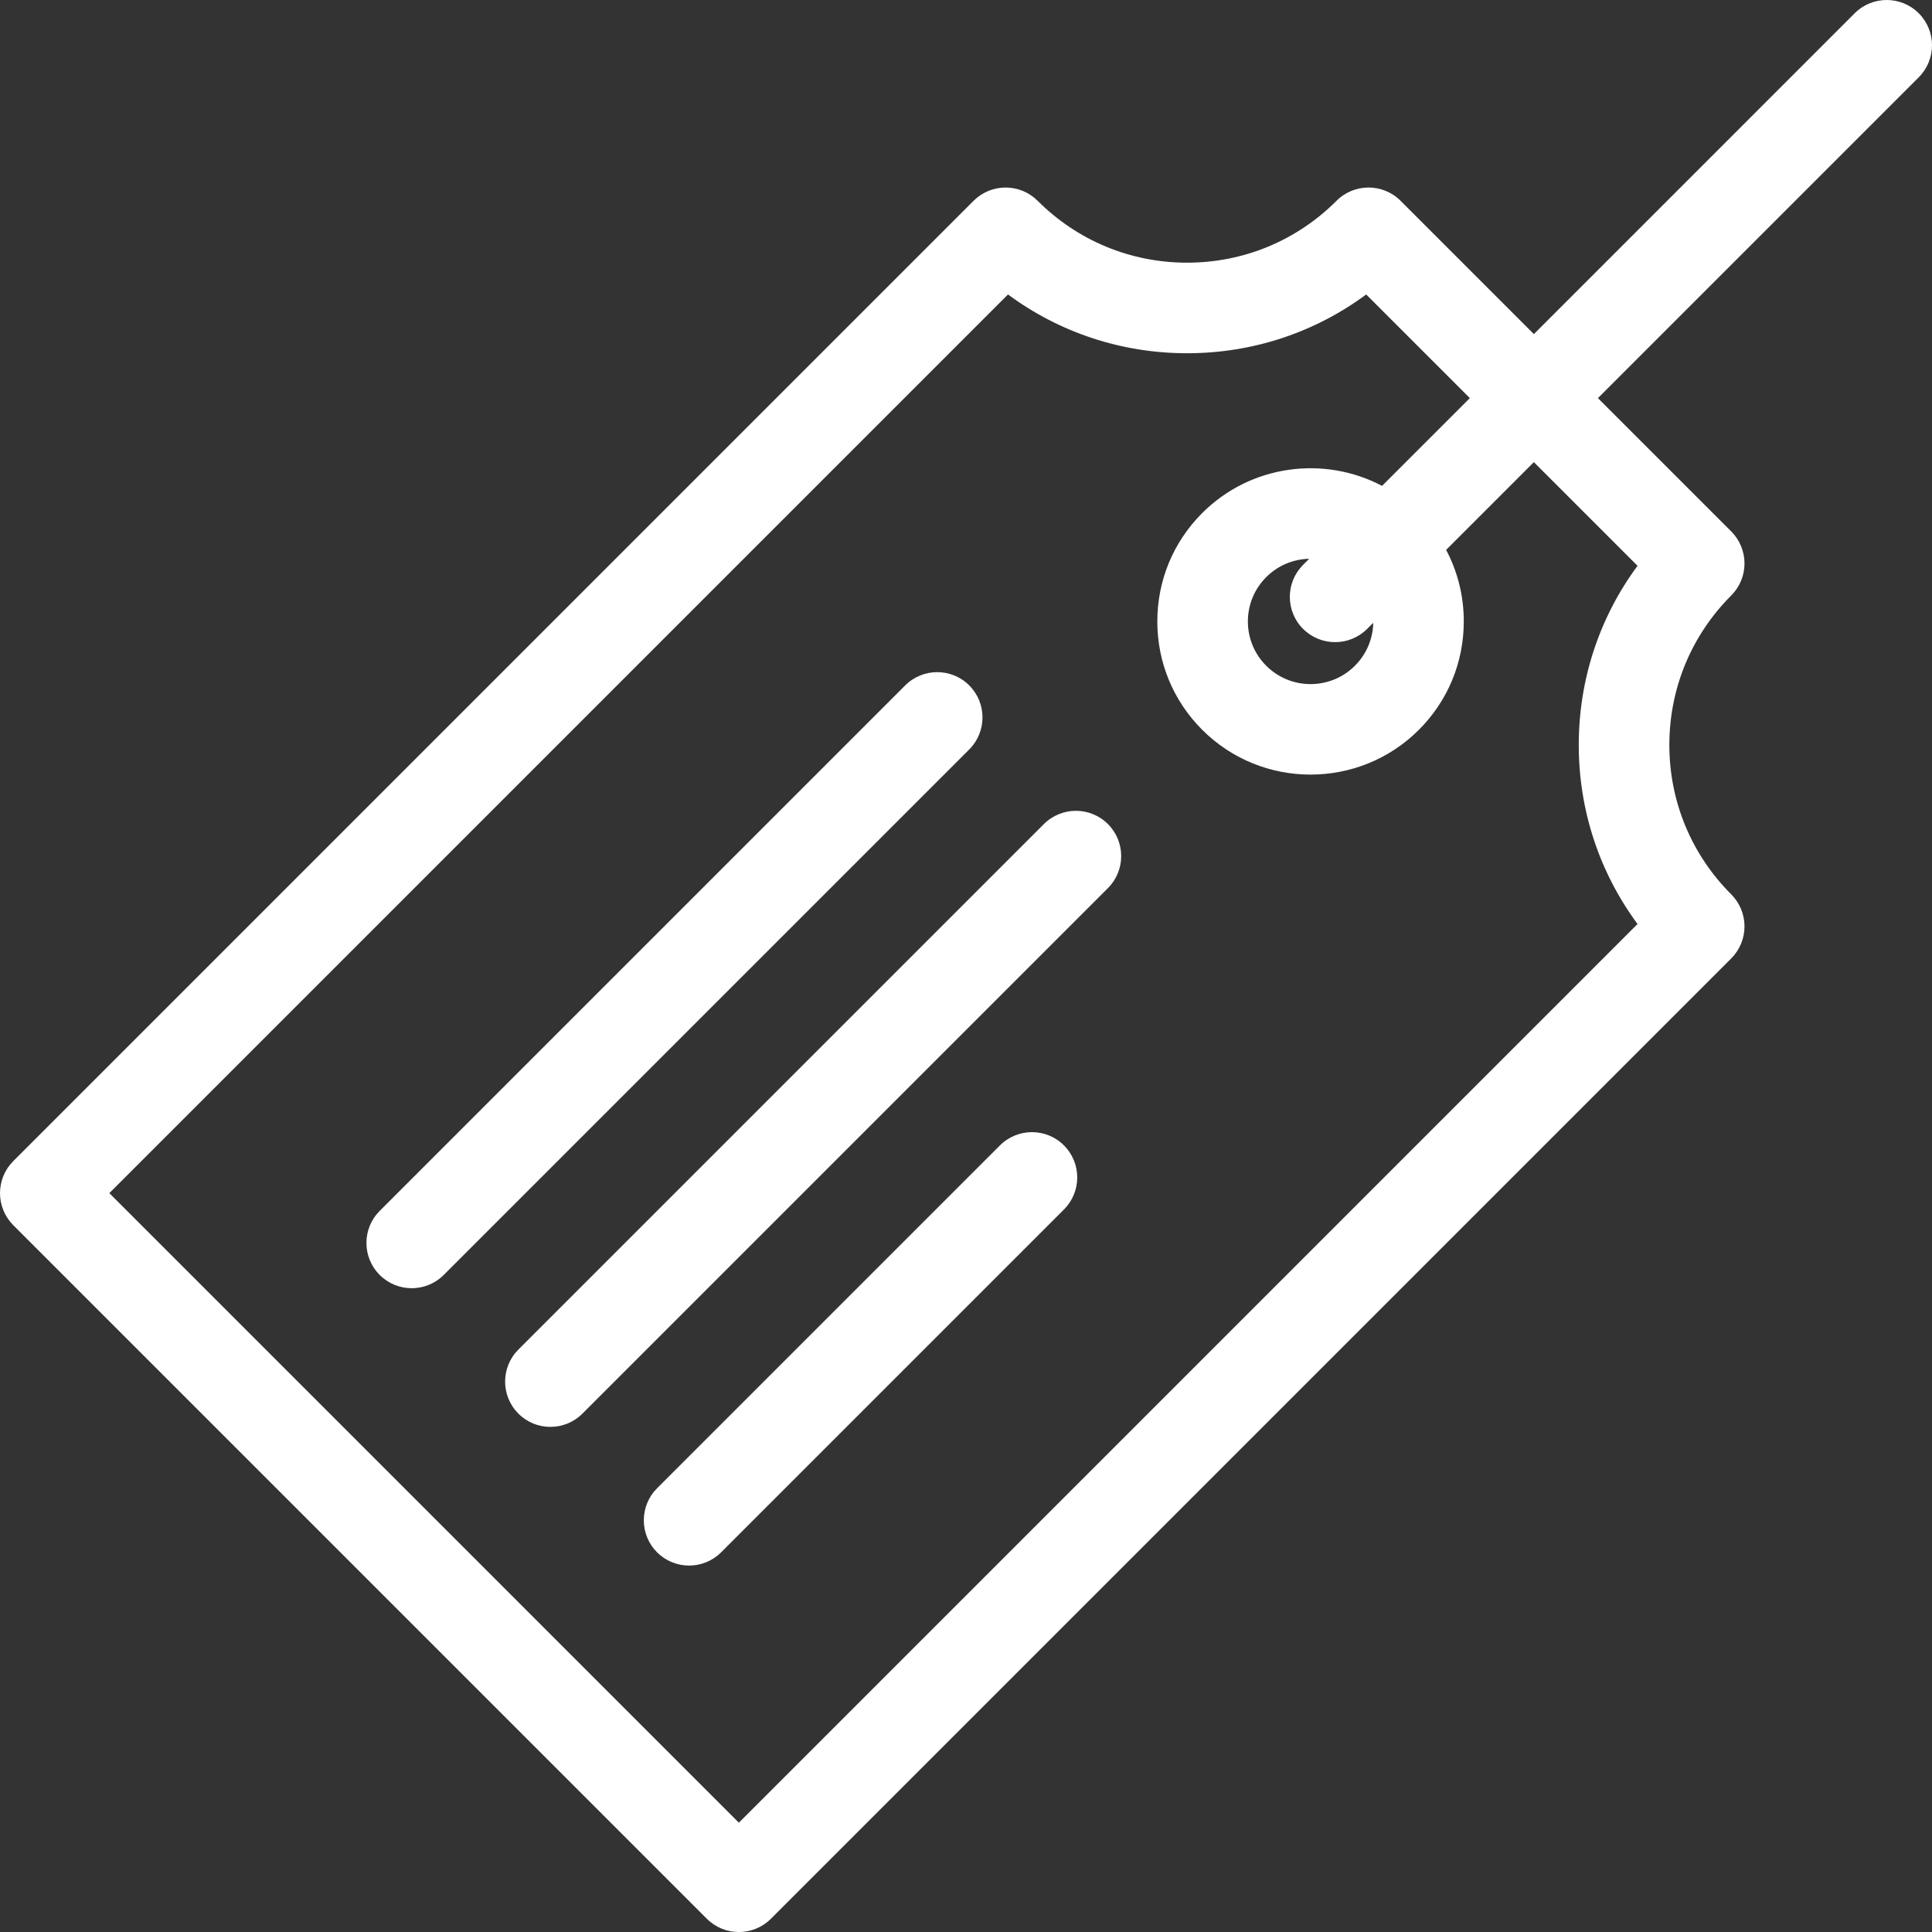
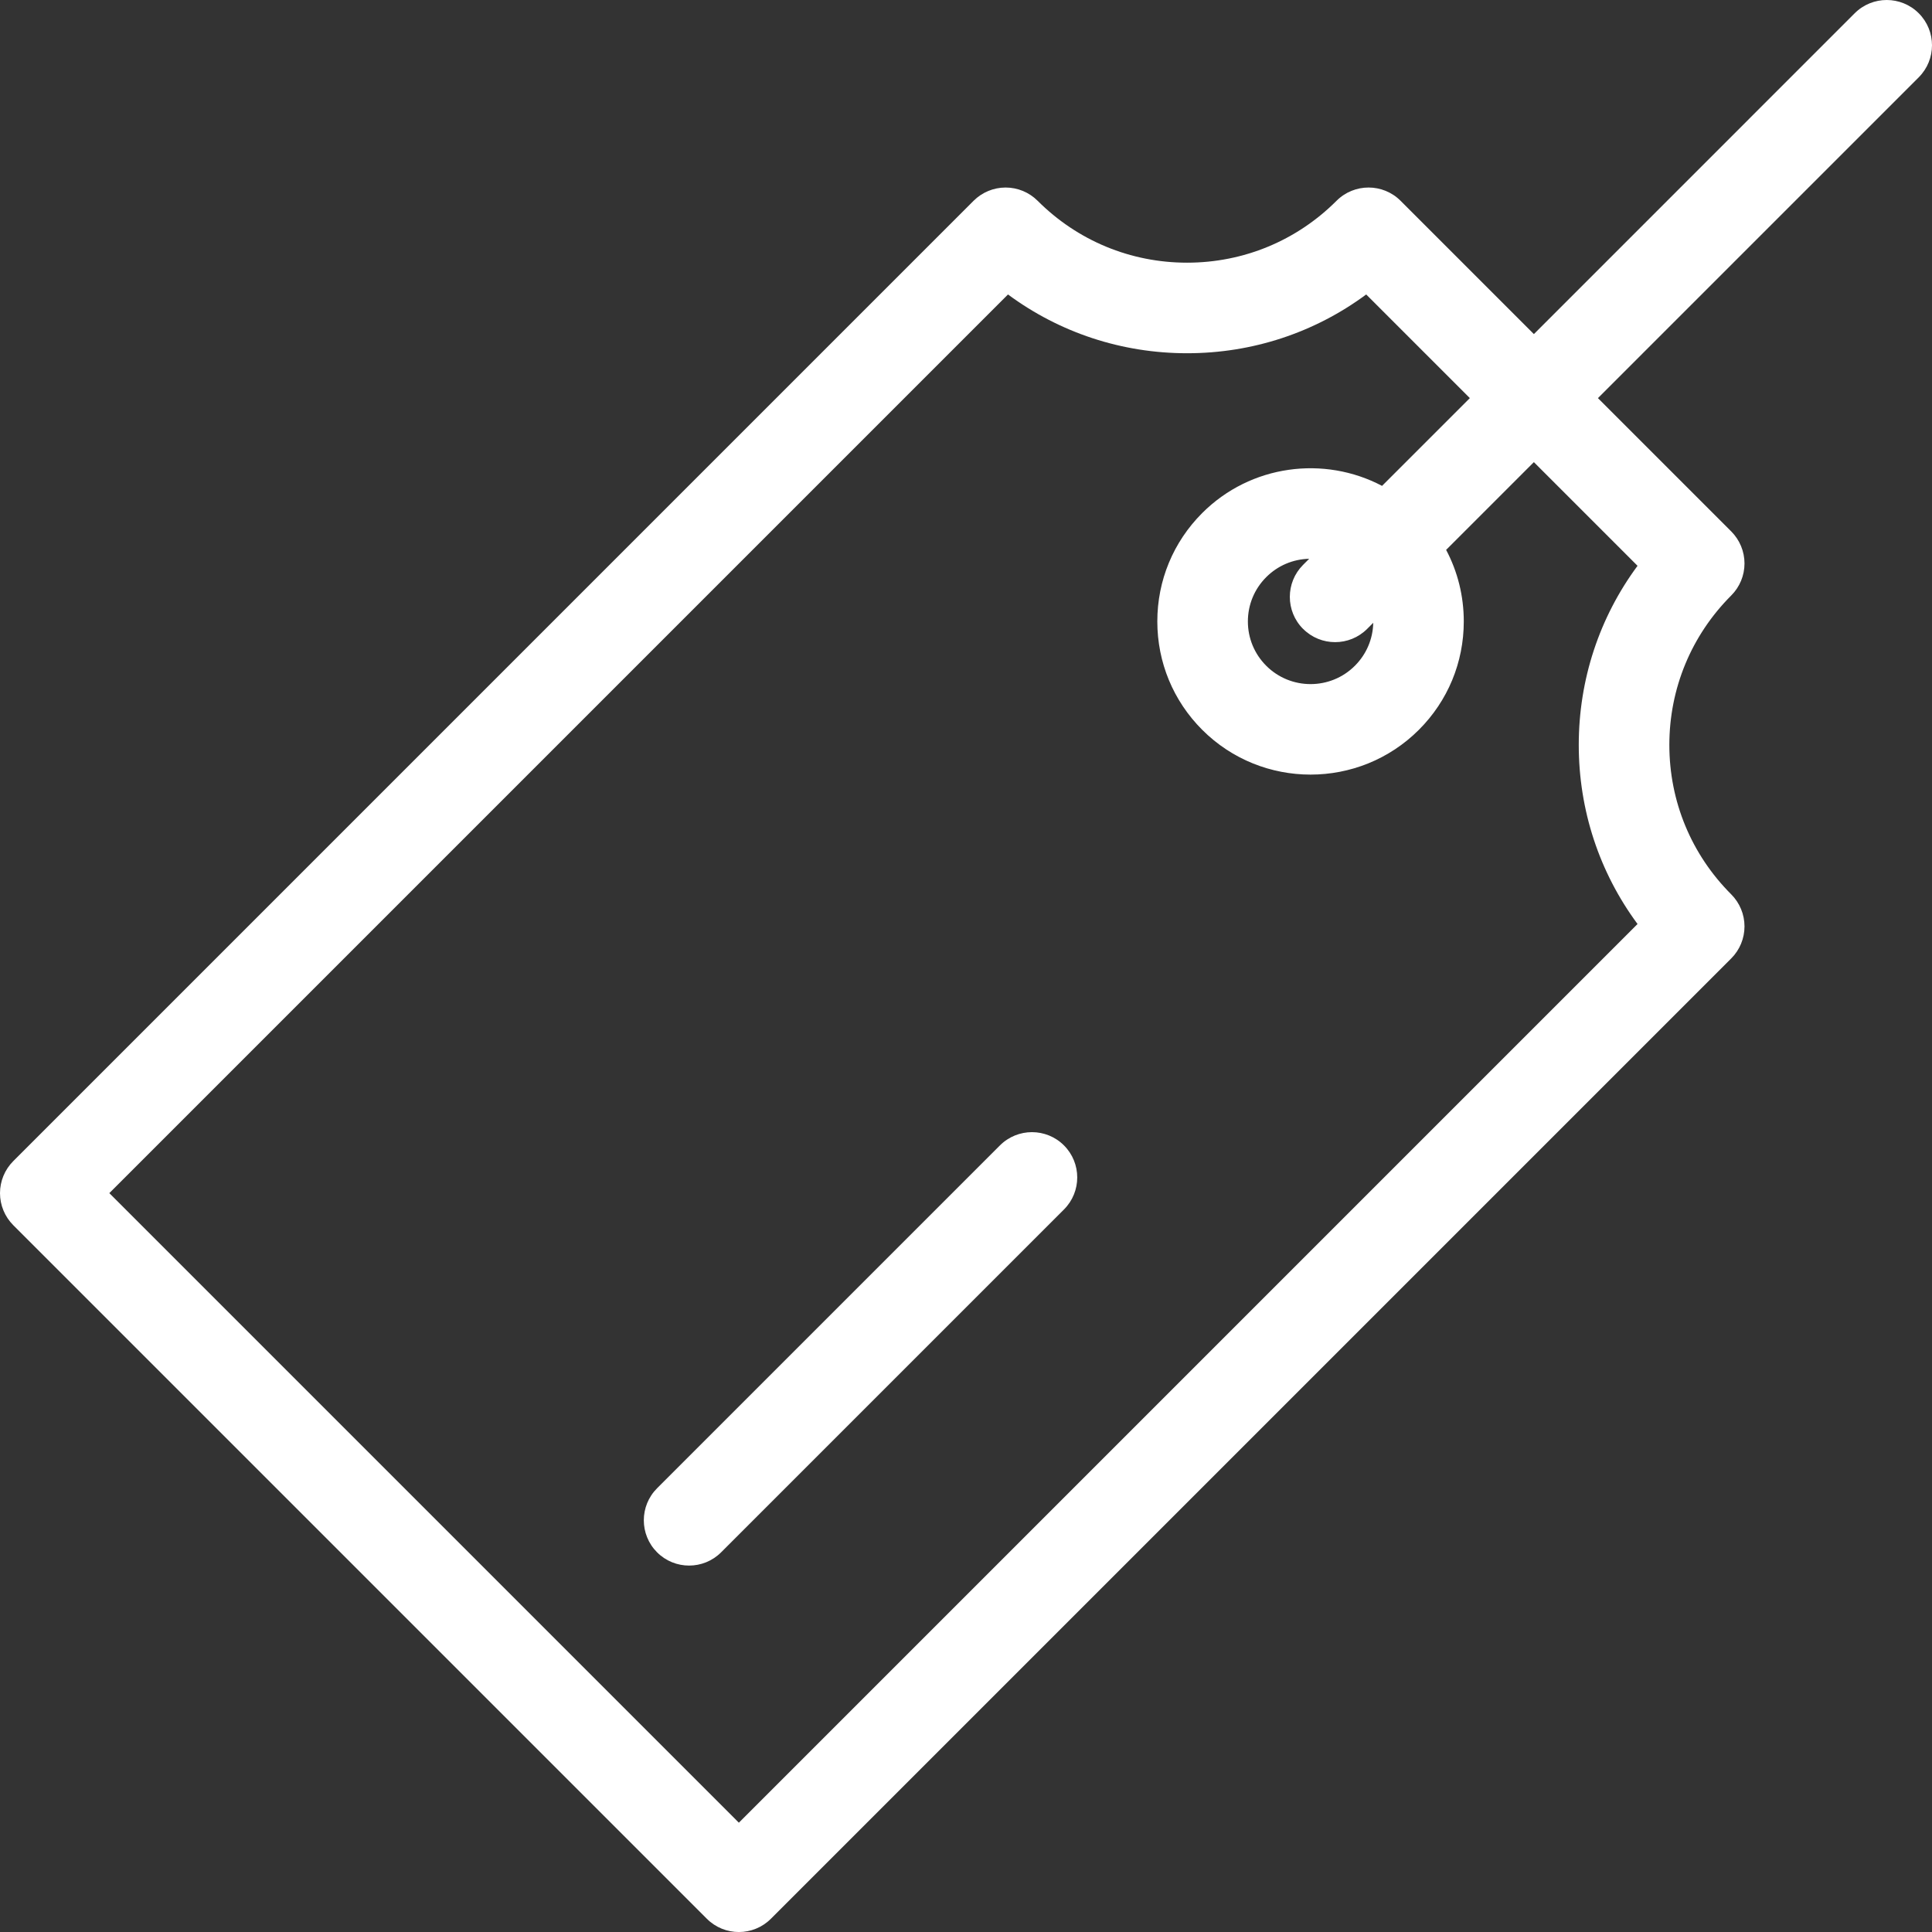
<svg xmlns="http://www.w3.org/2000/svg" id="uuid-ce0795e9-05dc-4841-90b1-e0f476507779" viewBox="0 0 800 800">
  <rect x="0" y="0" width="800" height="800" fill="#333333" stroke="none" />
  <defs>
    <style>.uuid-86f22463-c719-4787-9fc8-3dda273fafab{fill:#fff;stroke-width:0px;}</style>
  </defs>
-   <path class="uuid-86f22463-c719-4787-9fc8-3dda273fafab" d="m401.34,283.81c-7.32-7.32-19.19-7.32-26.52,0l-217.6,217.6c-7.32,7.32-7.32,19.19,0,26.52,3.66,3.66,8.46,5.49,13.26,5.49s9.6-1.83,13.26-5.49l217.6-217.6c7.32-7.32,7.32-19.19,0-26.52Z" />
  <path class="uuid-86f22463-c719-4787-9fc8-3dda273fafab" d="m414.05,474.29l-141.97,141.97c-7.32,7.32-7.32,19.19,0,26.52,3.66,3.66,8.46,5.49,13.26,5.49s9.6-1.83,13.26-5.49l141.97-141.97c7.32-7.32,7.32-19.19,0-26.52-7.32-7.32-19.19-7.32-26.52,0Z" />
  <path class="uuid-86f22463-c719-4787-9fc8-3dda273fafab" d="m794.51,5.49c-7.32-7.32-19.19-7.32-26.52,0l-132.84,132.85-55.2-55.2c-7.32-7.32-19.19-7.32-26.52,0-16.53,16.53-38.51,25.63-61.89,25.63s-45.35-9.1-61.88-25.63c-3.52-3.52-8.29-5.49-13.26-5.49s-9.74,1.98-13.26,5.49L5.49,480.8c-3.52,3.52-5.49,8.29-5.49,13.26s1.98,9.74,5.49,13.26l287.2,287.2c3.66,3.66,8.46,5.49,13.26,5.49s9.6-1.83,13.26-5.49l397.66-397.66c3.52-3.52,5.49-8.29,5.49-13.26s-1.98-9.74-5.49-13.26c-16.53-16.53-25.63-38.51-25.63-61.88s9.1-45.35,25.63-61.89c3.52-3.52,5.49-8.29,5.49-13.26s-1.98-9.74-5.49-13.26l-55.2-55.2,132.84-132.84c7.32-7.33,7.32-19.2,0-26.52Zm-116.44,228.8c-15.8,21.36-24.34,47.1-24.34,74.16s8.54,52.8,24.34,74.16l-372.12,372.13L45.27,494.05,417.39,121.93c21.36,15.8,47.1,24.34,74.16,24.34s52.81-8.54,74.16-24.34l42.92,42.92-36.35,36.34c-23.95-12.62-54.35-8.87-74.48,11.26-11.98,11.98-18.58,27.92-18.58,44.87s6.6,32.88,18.58,44.87c24.74,24.74,64.99,24.74,89.74,0,11.98-11.98,18.58-27.92,18.58-44.87,0-10.5-2.53-20.61-7.31-29.63l36.33-36.33,42.92,42.92Zm-138.48,26.12c7.32,7.32,19.19,7.32,26.52,0l2.52-2.52c-.14,6.72-2.83,13.02-7.6,17.79-10.12,10.12-26.59,10.12-36.71,0-4.9-4.9-7.6-11.42-7.6-18.35s2.7-13.45,7.6-18.35c4.77-4.77,11.06-7.45,17.78-7.6l-2.52,2.52c-7.32,7.32-7.32,19.2,0,26.52Z" />
-   <path class="uuid-86f22463-c719-4787-9fc8-3dda273fafab" d="m432.25,341.23l-217.6,217.6c-7.32,7.32-7.32,19.19,0,26.52,3.66,3.66,8.46,5.49,13.26,5.49s9.6-1.83,13.26-5.49l217.6-217.6c7.32-7.32,7.32-19.19,0-26.52-7.32-7.32-19.19-7.32-26.52,0Z" />
</svg>